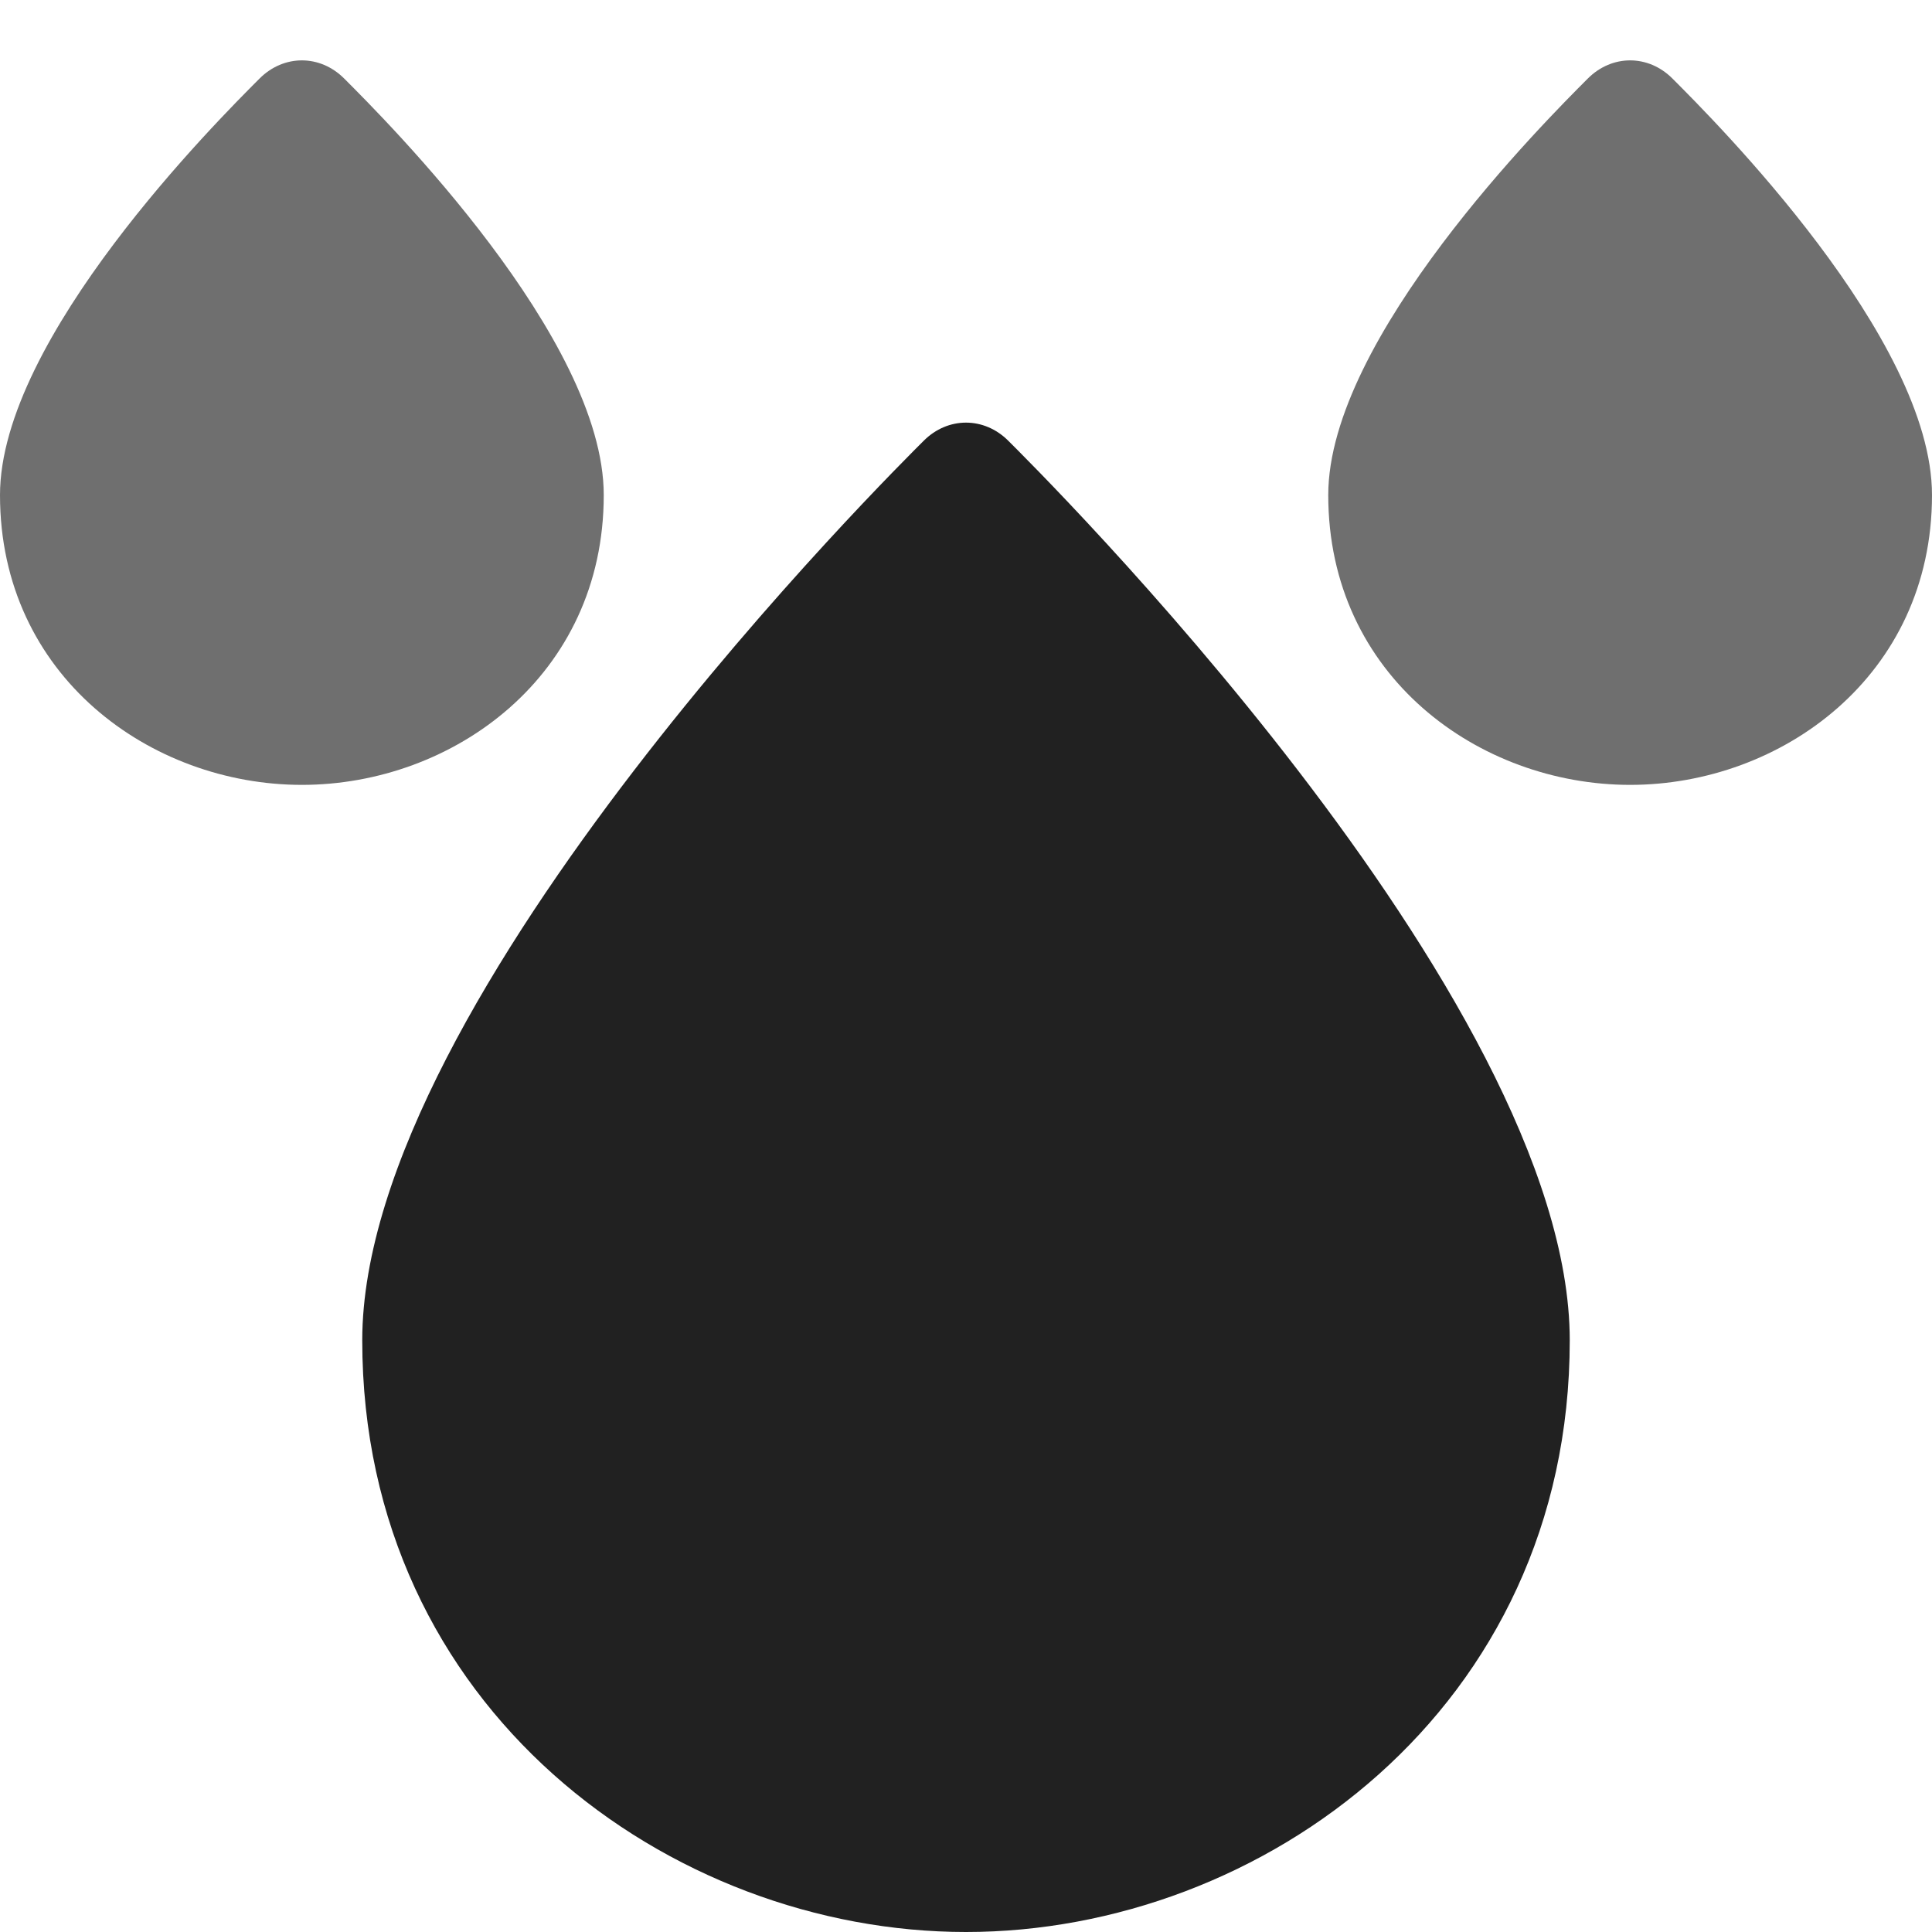
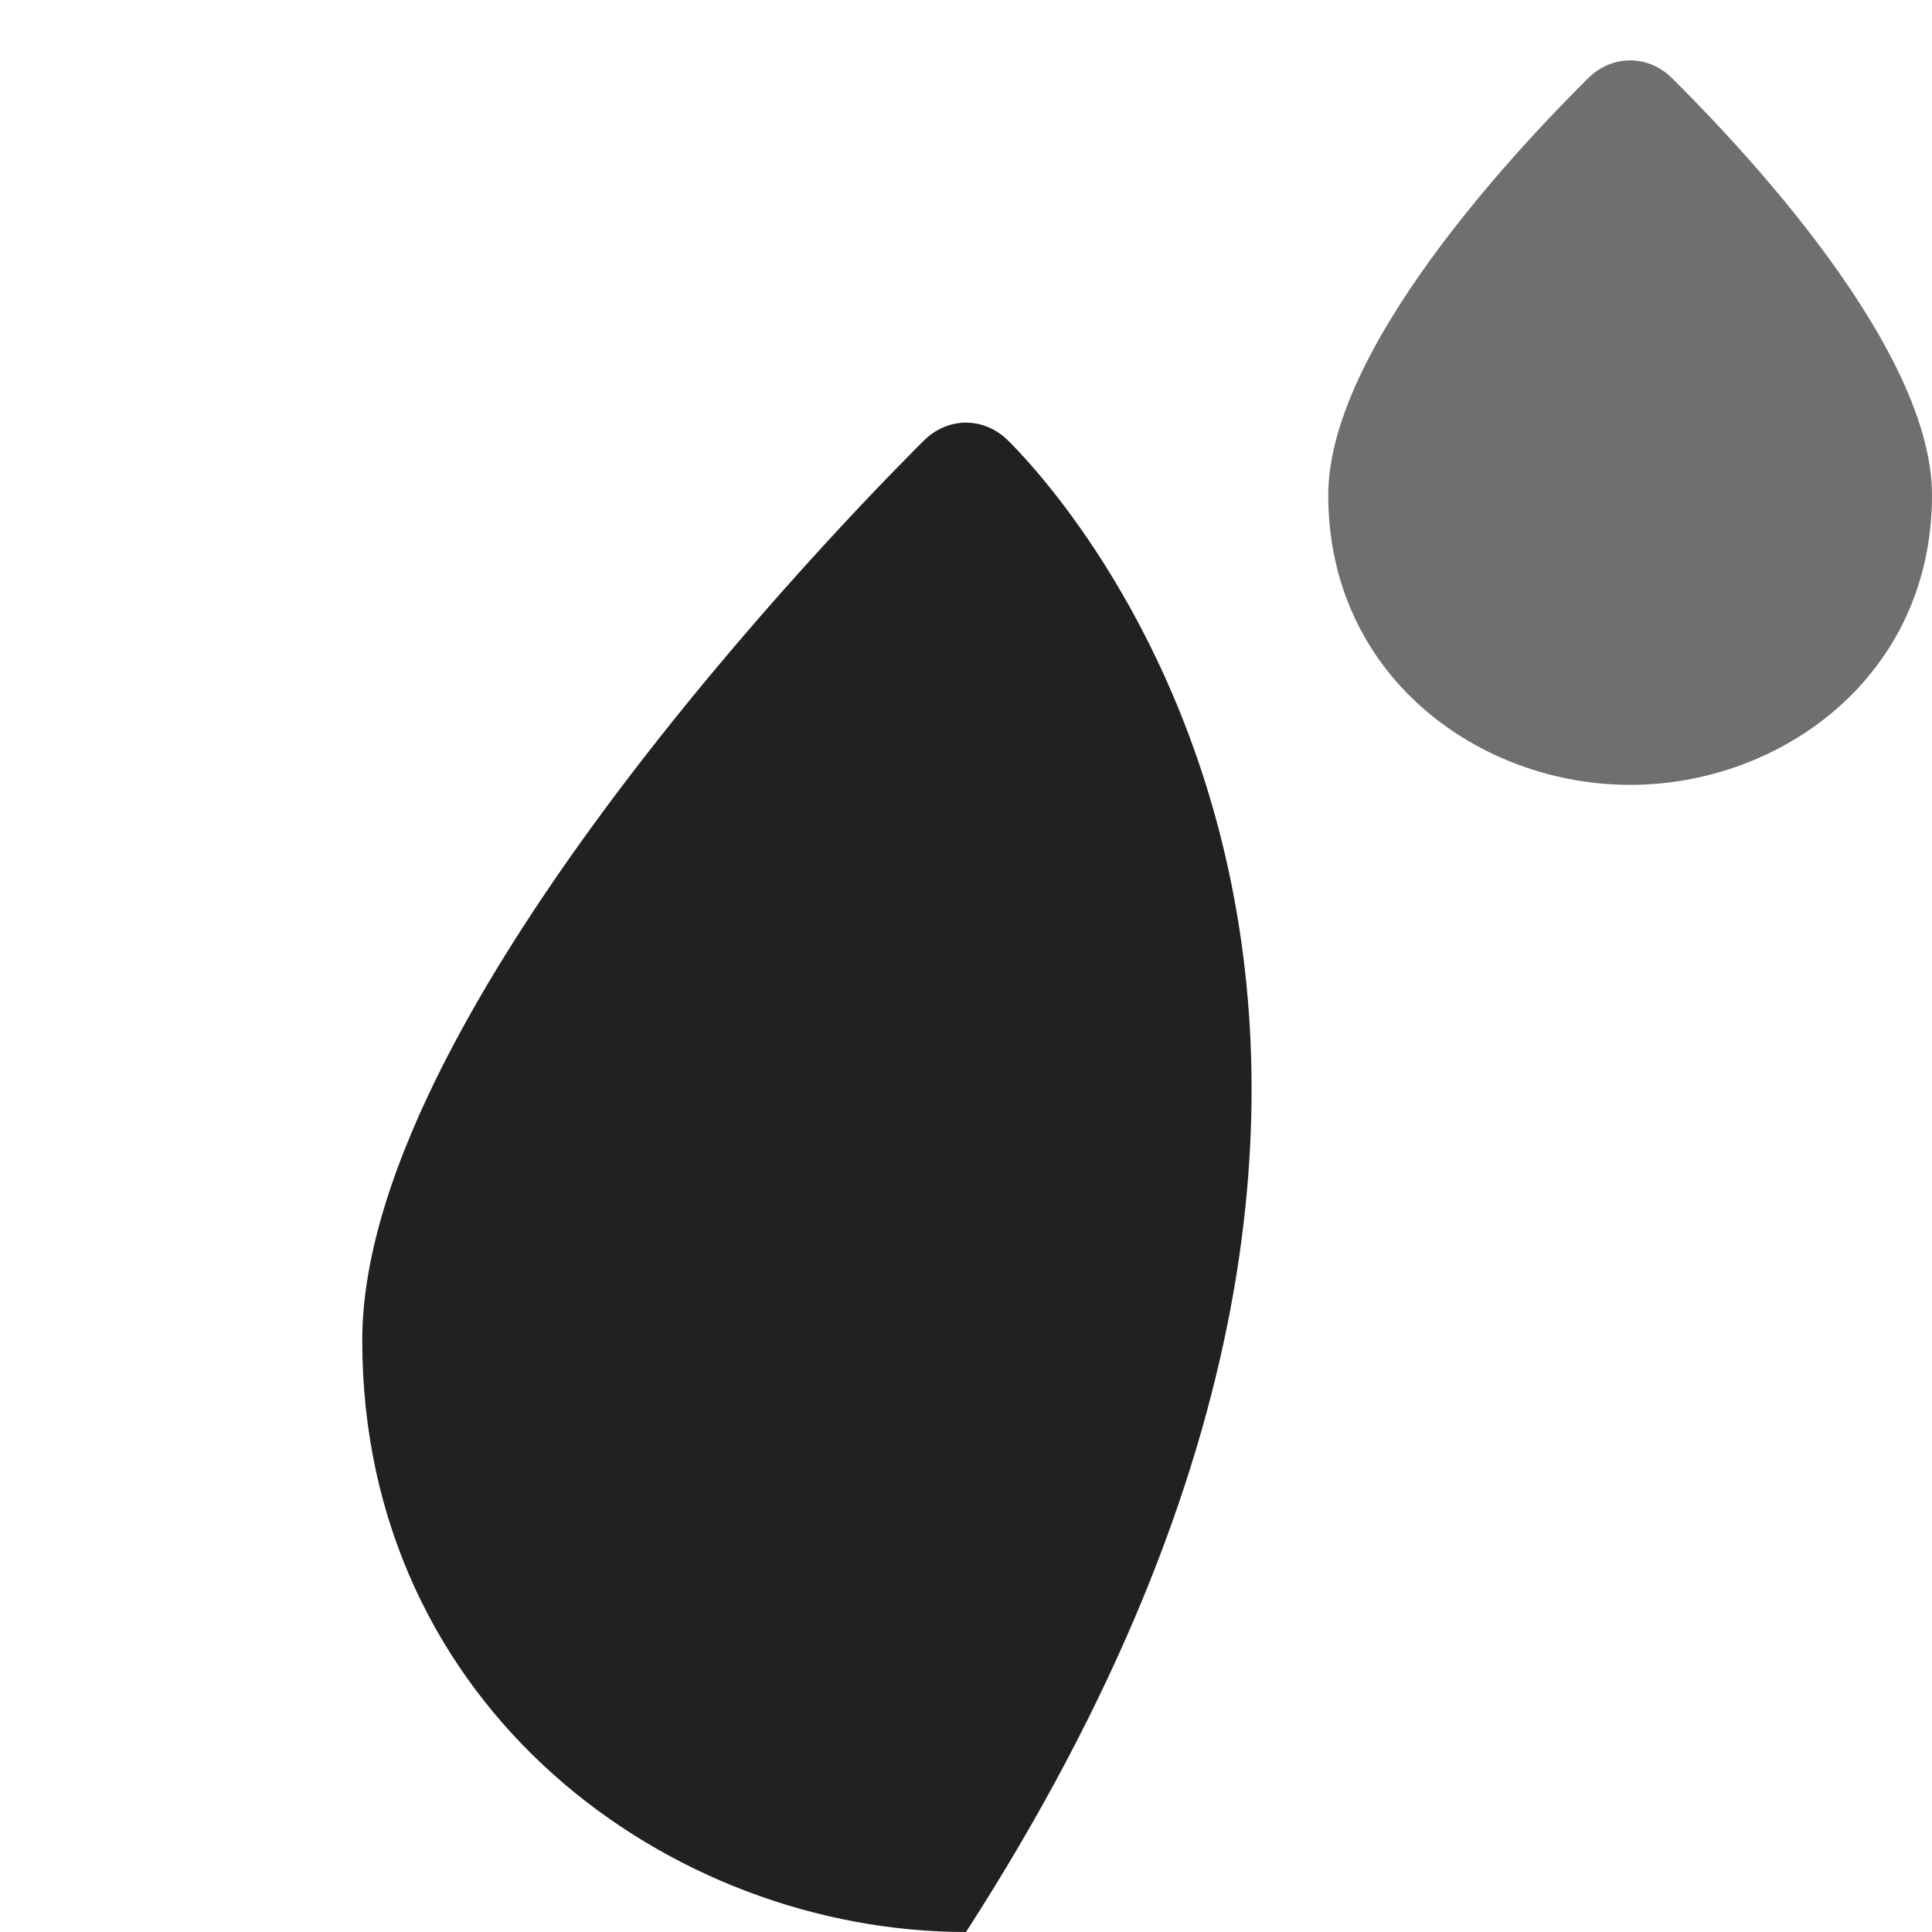
<svg xmlns="http://www.w3.org/2000/svg" width="32" height="32" viewBox="0 0 32 32" fill="none">
-   <path d="M16.7 7.3C16.3 6.9 15.7 6.9 15.3 7.3C14.9 7.7 6 16.5 6 22.2C6 28.3 11.1 32 16 32C20.9 32 26 28.3 26 22.2C26 16.5 17.1 7.7 16.7 7.3Z" fill="#212121" />
+   <path d="M16.7 7.3C16.3 6.9 15.7 6.9 15.3 7.3C14.9 7.7 6 16.5 6 22.2C6 28.3 11.1 32 16 32C26 16.5 17.1 7.7 16.7 7.3Z" fill="#212121" />
  <path d="M27.7 1.3C27.3 0.9 26.7 0.9 26.3 1.3C25.6 2 22 5.6 22 8.2C22 11.2 24.5 13 27 13C29.5 13 32 11.2 32 8.2C32 5.6 28.4 2 27.7 1.3Z" fill="#212121" fill-opacity="0.647" />
-   <path d="M10 8.2C10 5.6 6.4 2 5.7 1.3C5.3 0.9 4.7 0.9 4.3 1.3C3.6 2 0 5.6 0 8.2C0 11.2 2.5 13 5 13C7.5 13 10 11.2 10 8.2Z" fill="#212121" fill-opacity="0.647" />
</svg>